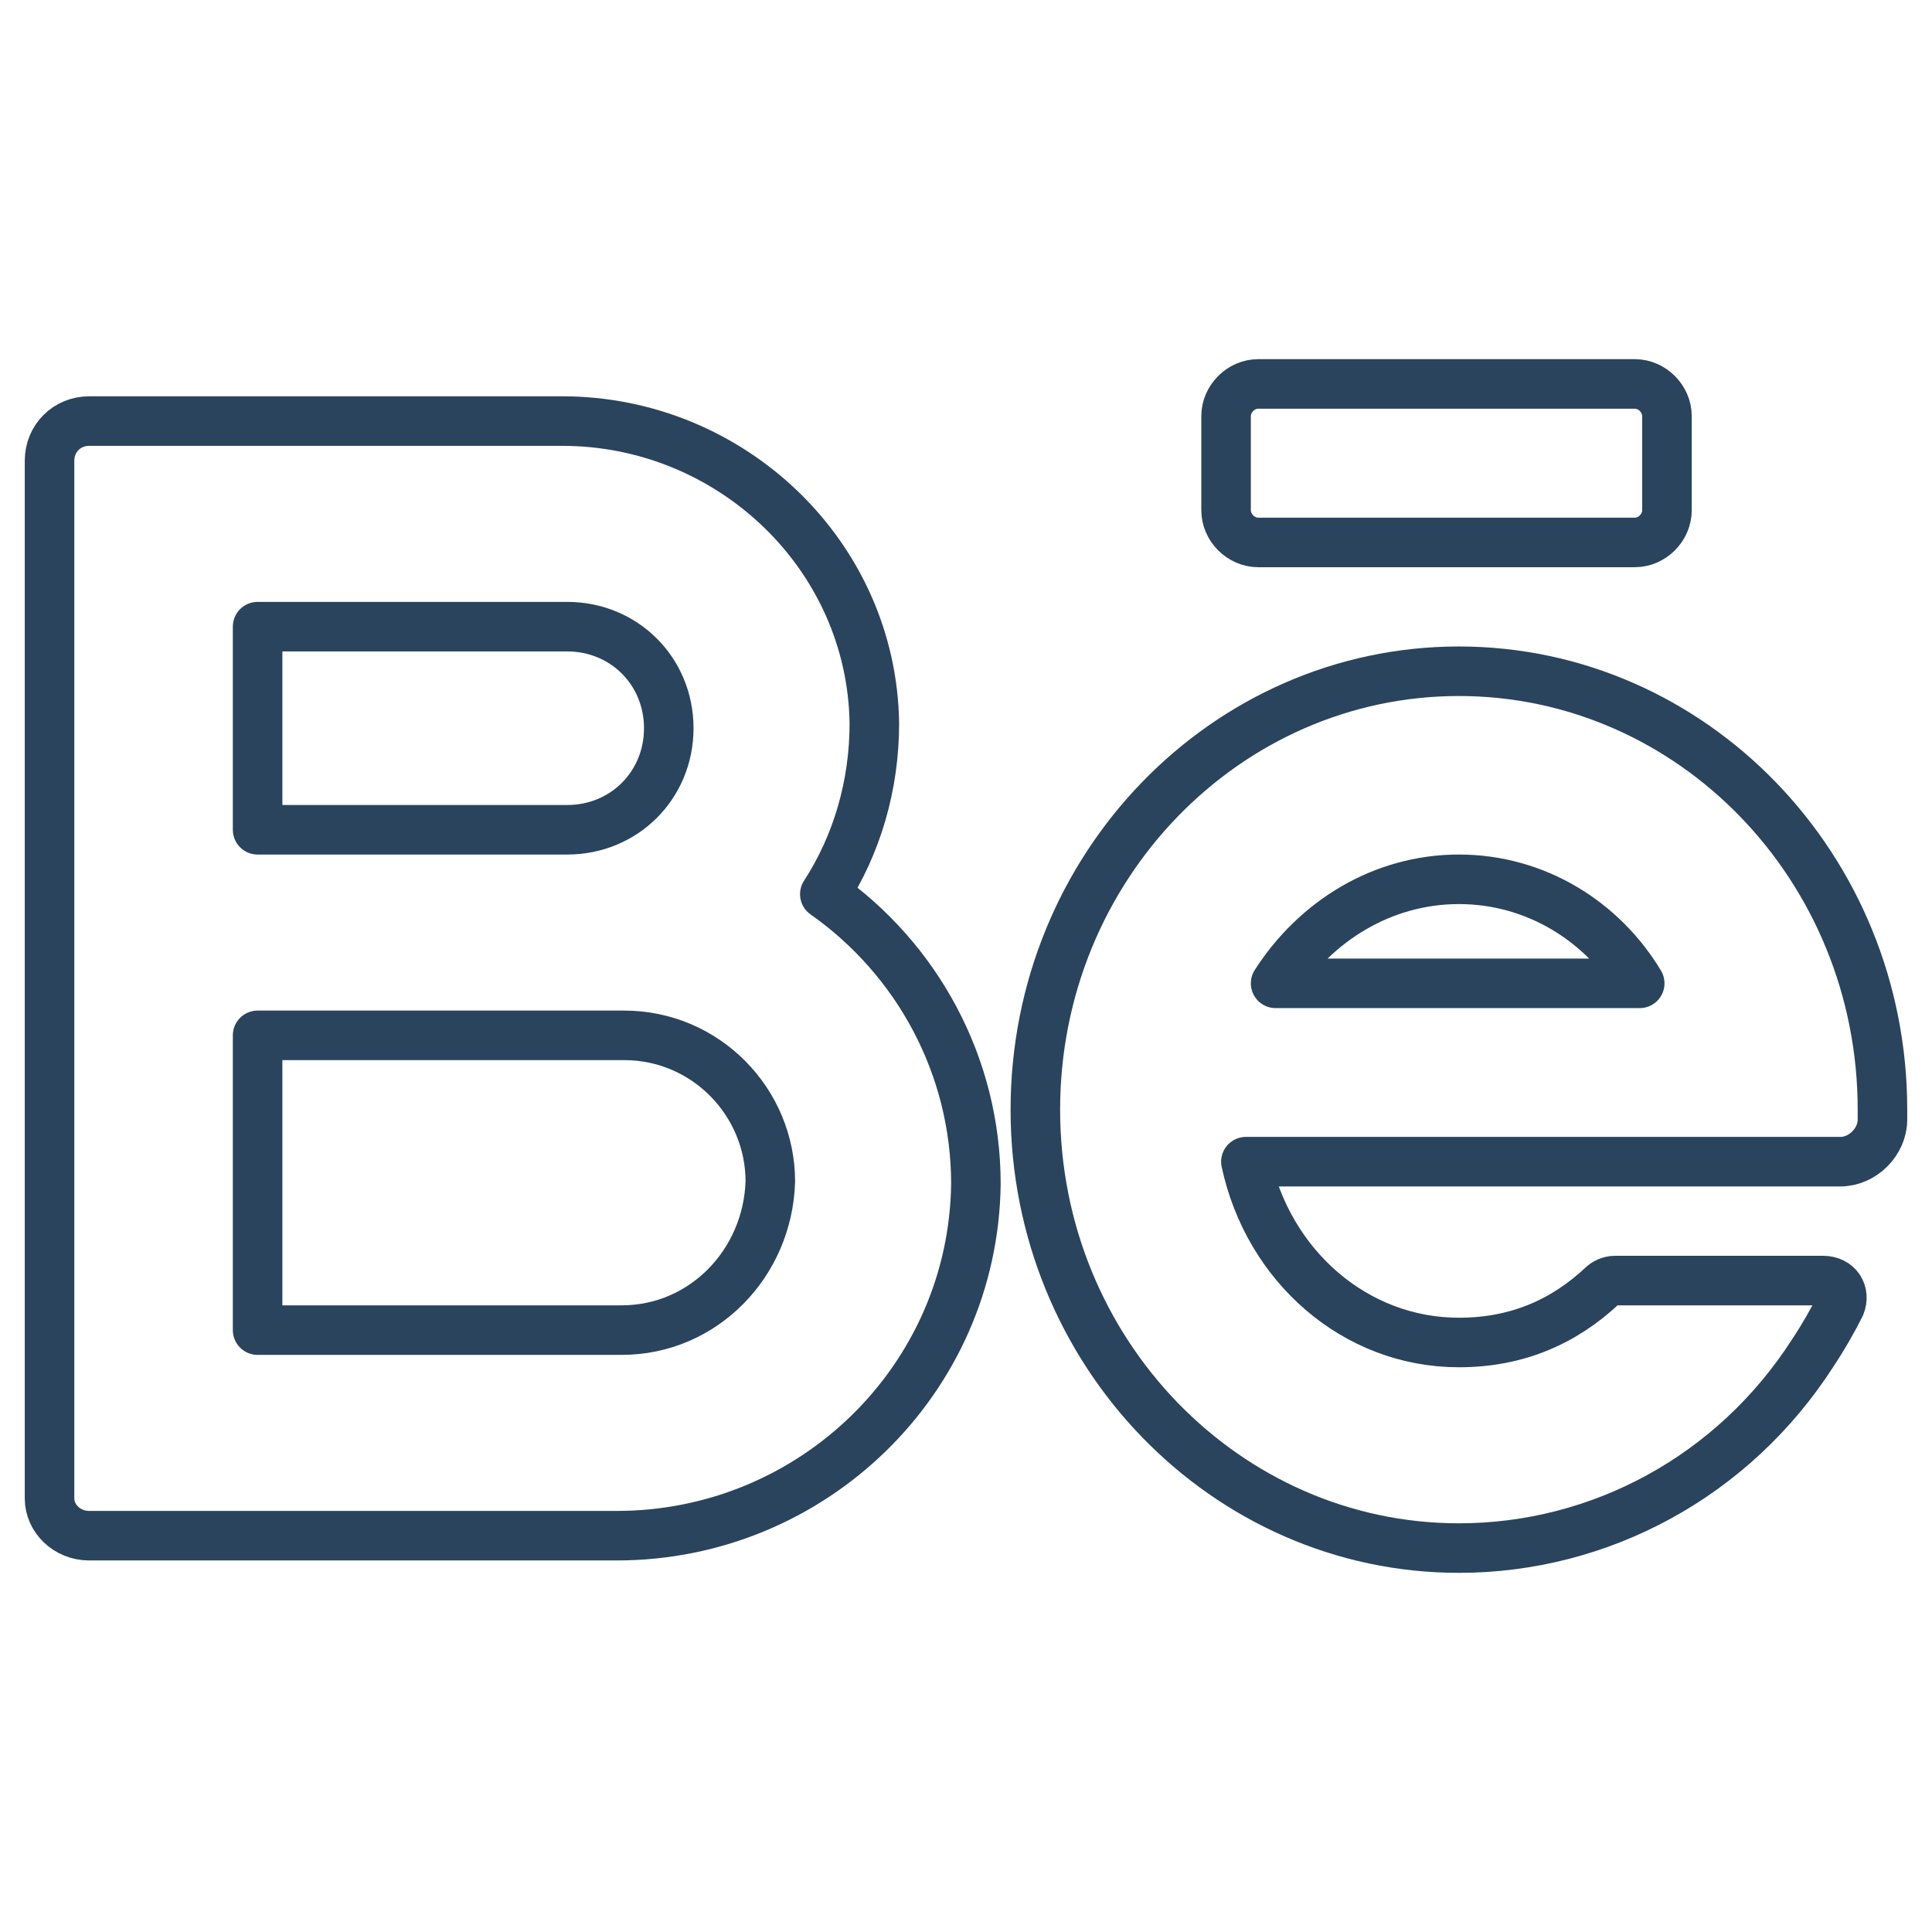
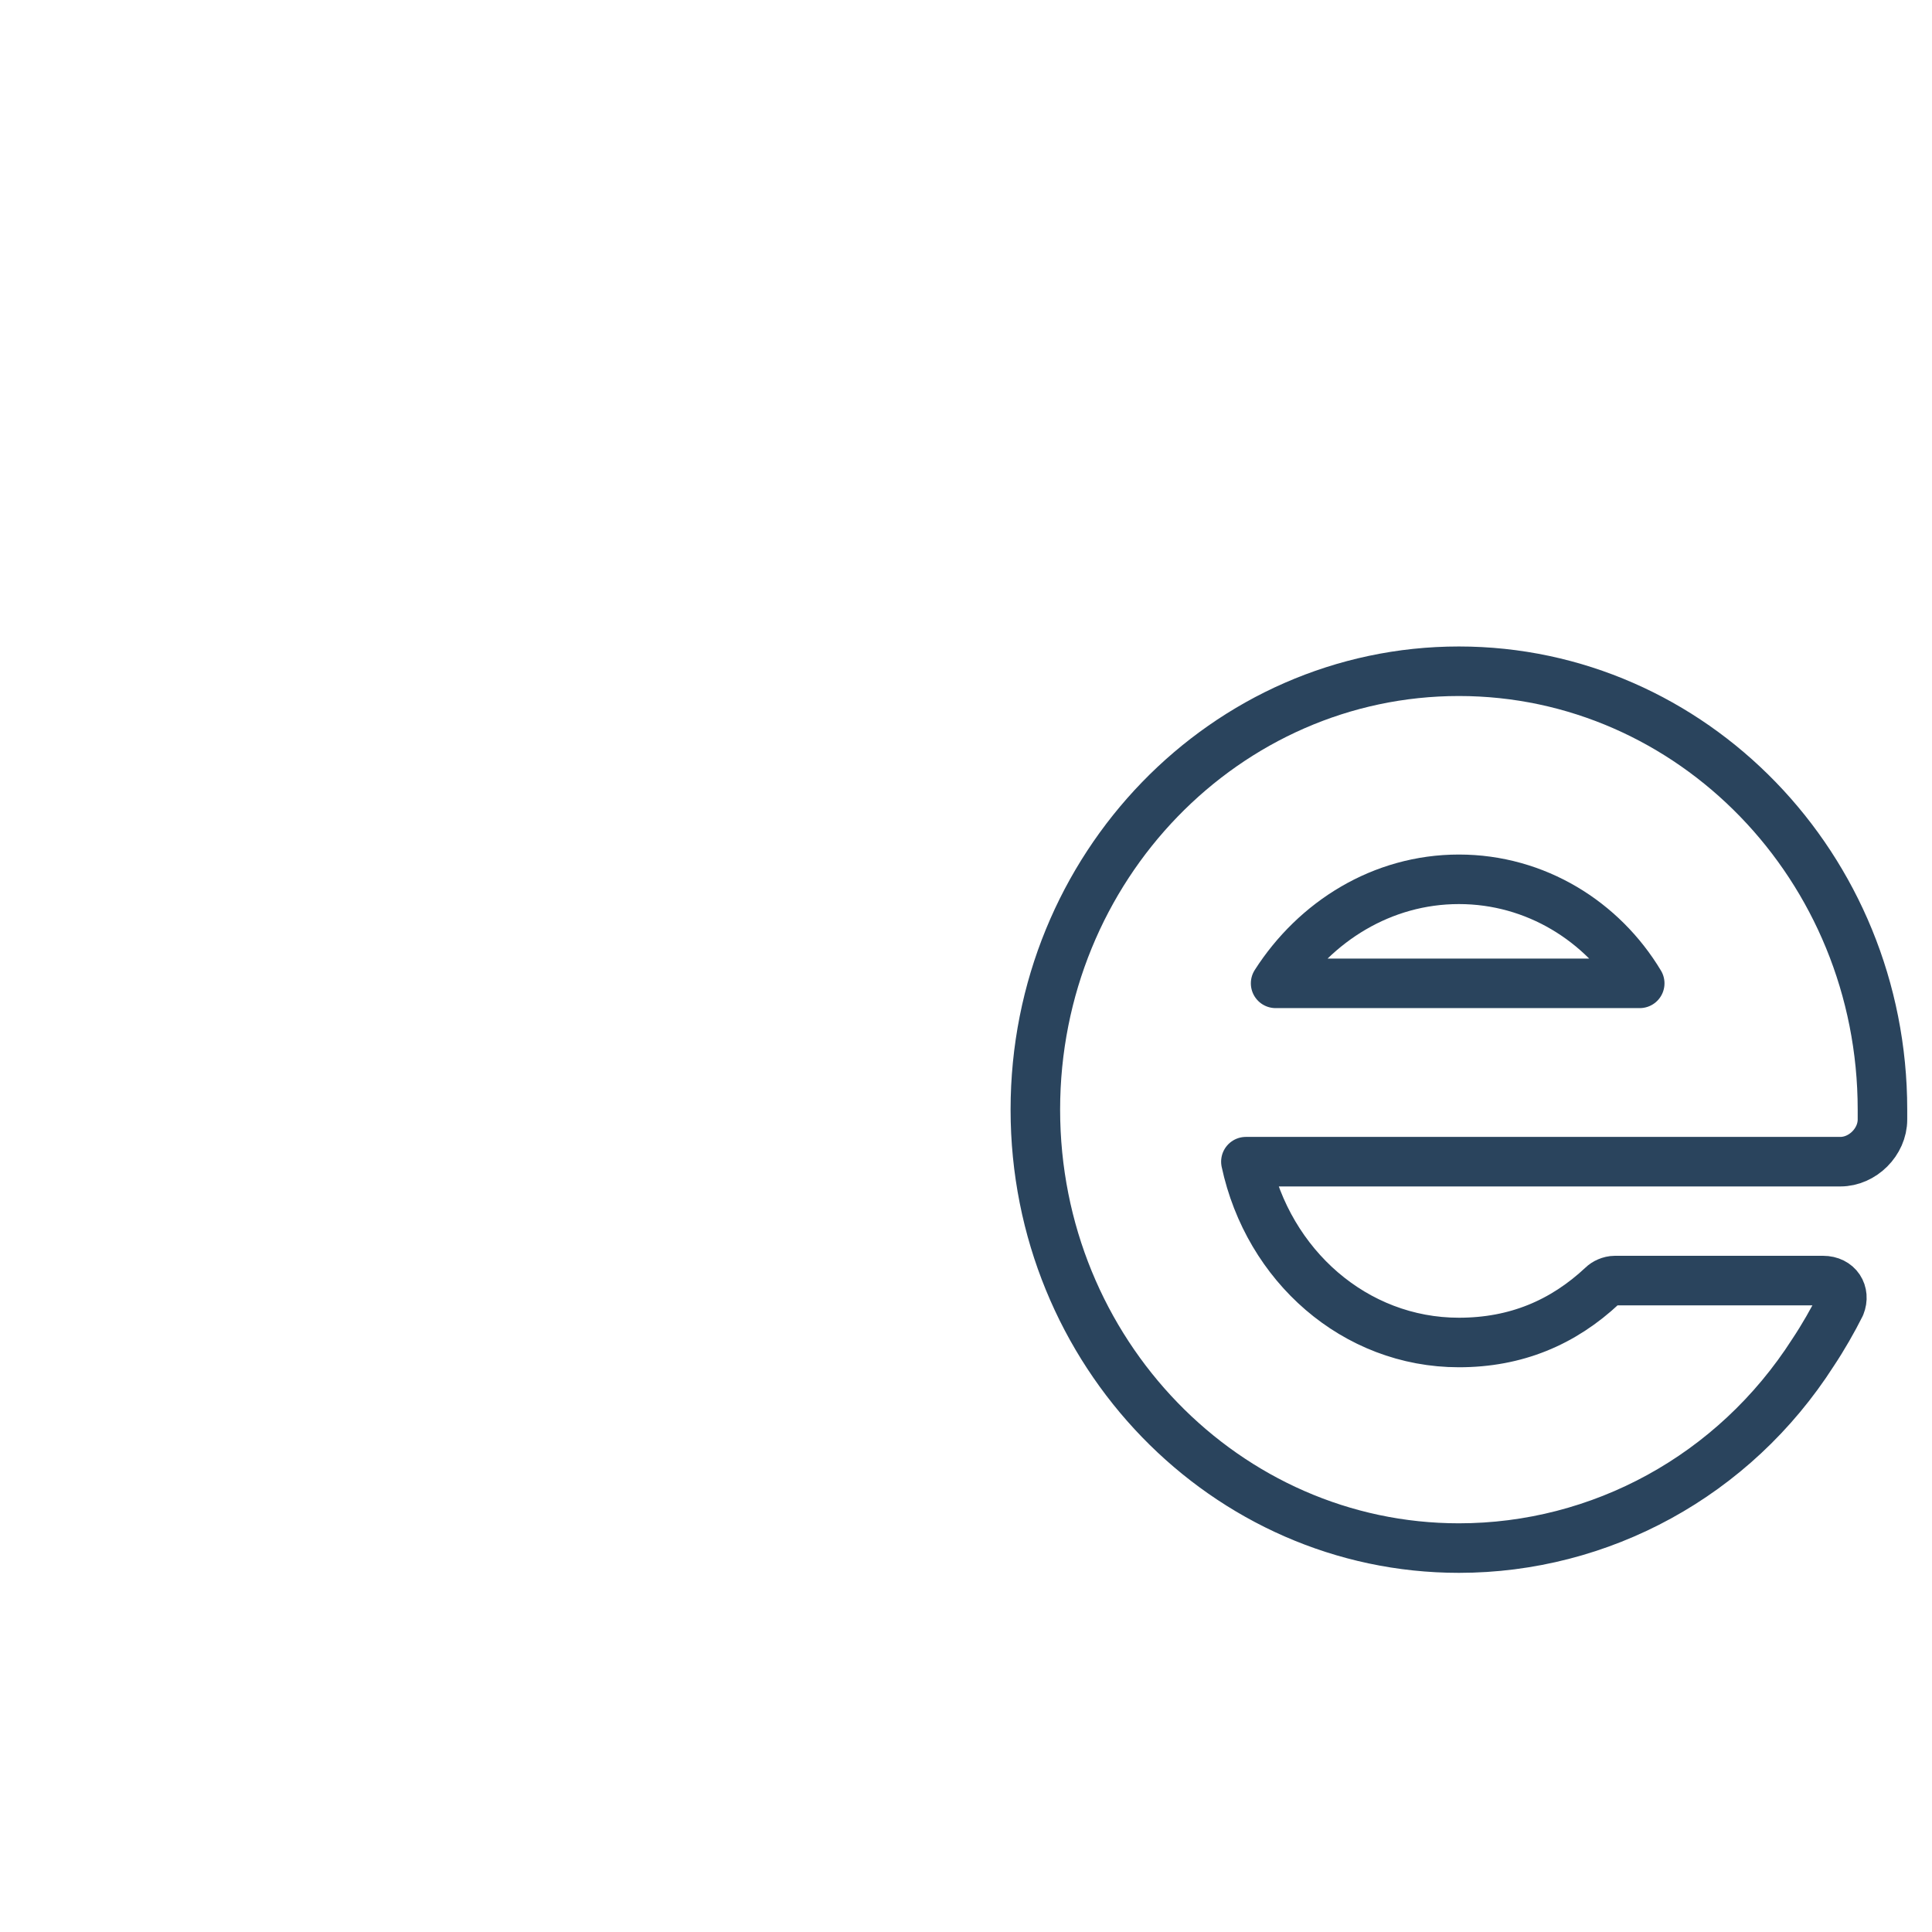
<svg xmlns="http://www.w3.org/2000/svg" id="Layer_1" style="enable-background:new 0 0 78 78;" version="1.1" viewBox="0 0 78 78" xml:space="preserve">
  <style type="text/css">
	.st0{fill:none;stroke:#2A445D;stroke-width:2;stroke-linecap:round;stroke-linejoin:round;stroke-miterlimit:10;}
	.st1{fill:#2A445D;}
	.st2{fill:#171715;}
	.st3{fill:#FFAC35;}
	.st4{fill:#AAC148;}
	.st5{fill:#0067FF;}
	.st6{fill:#FFBA00;}
	.st7{fill:#00AEF0;}
	.st8{fill:#222A30;}
	.st9{fill:#90A358;}
	.st10{fill:#FFFFFF;}
	.st11{fill:#0074D2;}
	.st12{fill:#D4D1D1;}
	.st13{fill:#01CB3E;}
	.st14{fill:#A6285F;}
	.st15{fill:#1587EA;}
	.st16{fill:#90B24C;}
	.st17{fill:#E65300;}
	.st18{fill:#475993;}
	.st19{fill:#005DE1;}
	.st20{fill:#FF007E;}
	.st21{fill:#FF4175;}
	.st22{fill:#F34A38;}
	.st23{fill:#333F40;}
	.st24{fill:#FF9414;}
	.st25{fill:#0090E1;}
	.st26{fill:#FC490B;}
	.st27{fill:url(#XMLID_10_);}
	.st28{fill:url(#XMLID_11_);}
	.st29{fill:url(#XMLID_12_);}
	.st30{fill:#00CE62;}
	.st31{fill:#0077B7;}
	.st32{fill:#00FD8D;}
	.st33{fill:#00E470;}
	.st34{fill:#00C967;}
	.st35{fill:#00AD6C;}
	.st36{fill:#EB4427;}
	.st37{fill:#002987;}
	.st38{fill:#0085CC;}
	.st39{fill:#00186A;}
	.st40{fill:#00A4C3;}
	.st41{fill:#FF4B30;}
	.st42{fill:#9F1121;}
	.st43{fill:#2950A1;}
	.st44{fill:#CF2217;}
	.st45{fill:#0088C3;}
	.st46{fill:#FF1A03;}
	.st47{fill:#00AAF2;}
	.st48{fill:#050505;}
	.st49{fill:url(#SVGID_1_);}
	.st50{fill:url(#SVGID_2_);}
	.st51{fill:url(#SVGID_3_);}
	.st52{fill:url(#SVGID_4_);}
	.st53{fill:url(#SVGID_5_);}
	.st54{fill:url(#SVGID_6_);}
	.st55{fill:url(#SVGID_7_);}
	.st56{fill:url(#SVGID_8_);}
	.st57{fill:url(#SVGID_9_);}
	.st58{fill:url(#SVGID_10_);}
	.st59{fill:url(#SVGID_11_);}
	.st60{fill:#00D95F;}
	.st61{fill:#FF4403;}
	.st62{fill:#518FE1;}
	.st63{fill:#76A9EA;}
	.st64{fill:#69B4E5;}
	.st65{fill:#04B086;}
	.st66{fill:#7AD06D;}
	.st67{fill:#00769D;}
	.st68{fill:#DC0000;}
	.st69{fill:#F61C0D;}
</style>
  <g>
    <g>
-       <path class="st0" d="M33.3,36.1c1.3-2,2-4.4,2-6.9c-0.1-6.8-5.8-12.2-12.6-12.2H3.6c-0.9,0-1.6,0.7-1.6,1.6v41.9    C2,61.3,2.7,62,3.6,62h21.3c7.9,0,14.4-6.3,14.5-14.2C39.4,43,37,38.7,33.3,36.1z M10.4,25.3h12.5c2.3,0,4.1,1.8,4.1,4.1    c0,2.3-1.8,4.1-4.1,4.1H10.4V25.3z M25.1,53.7H10.4V41.8h12.5h2.3c3.3,0,5.9,2.7,5.9,5.9C31,51,28.4,53.7,25.1,53.7z" />
      <path class="st0" d="M76,44.8c0-9.8-7.7-17.7-17.1-17.7s-17.1,7.9-17.1,17.7s7.7,17.7,17.1,17.7c5.7,0,11.1-2.9,14.3-7.9    c0.4-0.6,0.8-1.3,1.1-1.9c0.2-0.5-0.1-1-0.7-1l-8.4,0c-0.2,0-0.4,0.1-0.5,0.2c-1.6,1.5-3.5,2.3-5.8,2.3c-4.2,0-7.7-3.1-8.6-7.3h24    c0.9,0,1.7-0.8,1.7-1.7V44.8z M58.9,35.5c3.1,0,5.8,1.7,7.3,4.2H51.5C53.1,37.2,55.8,35.5,58.9,35.5z" />
      <g>
-         <path class="st0" d="M66,21.9H50.8c-0.7,0-1.3-0.6-1.3-1.3v-3.8c0-0.7,0.6-1.3,1.3-1.3H66c0.7,0,1.3,0.6,1.3,1.3v3.8     C67.3,21.3,66.7,21.9,66,21.9z" />
-       </g>
+         </g>
    </g>
  </g>
</svg>